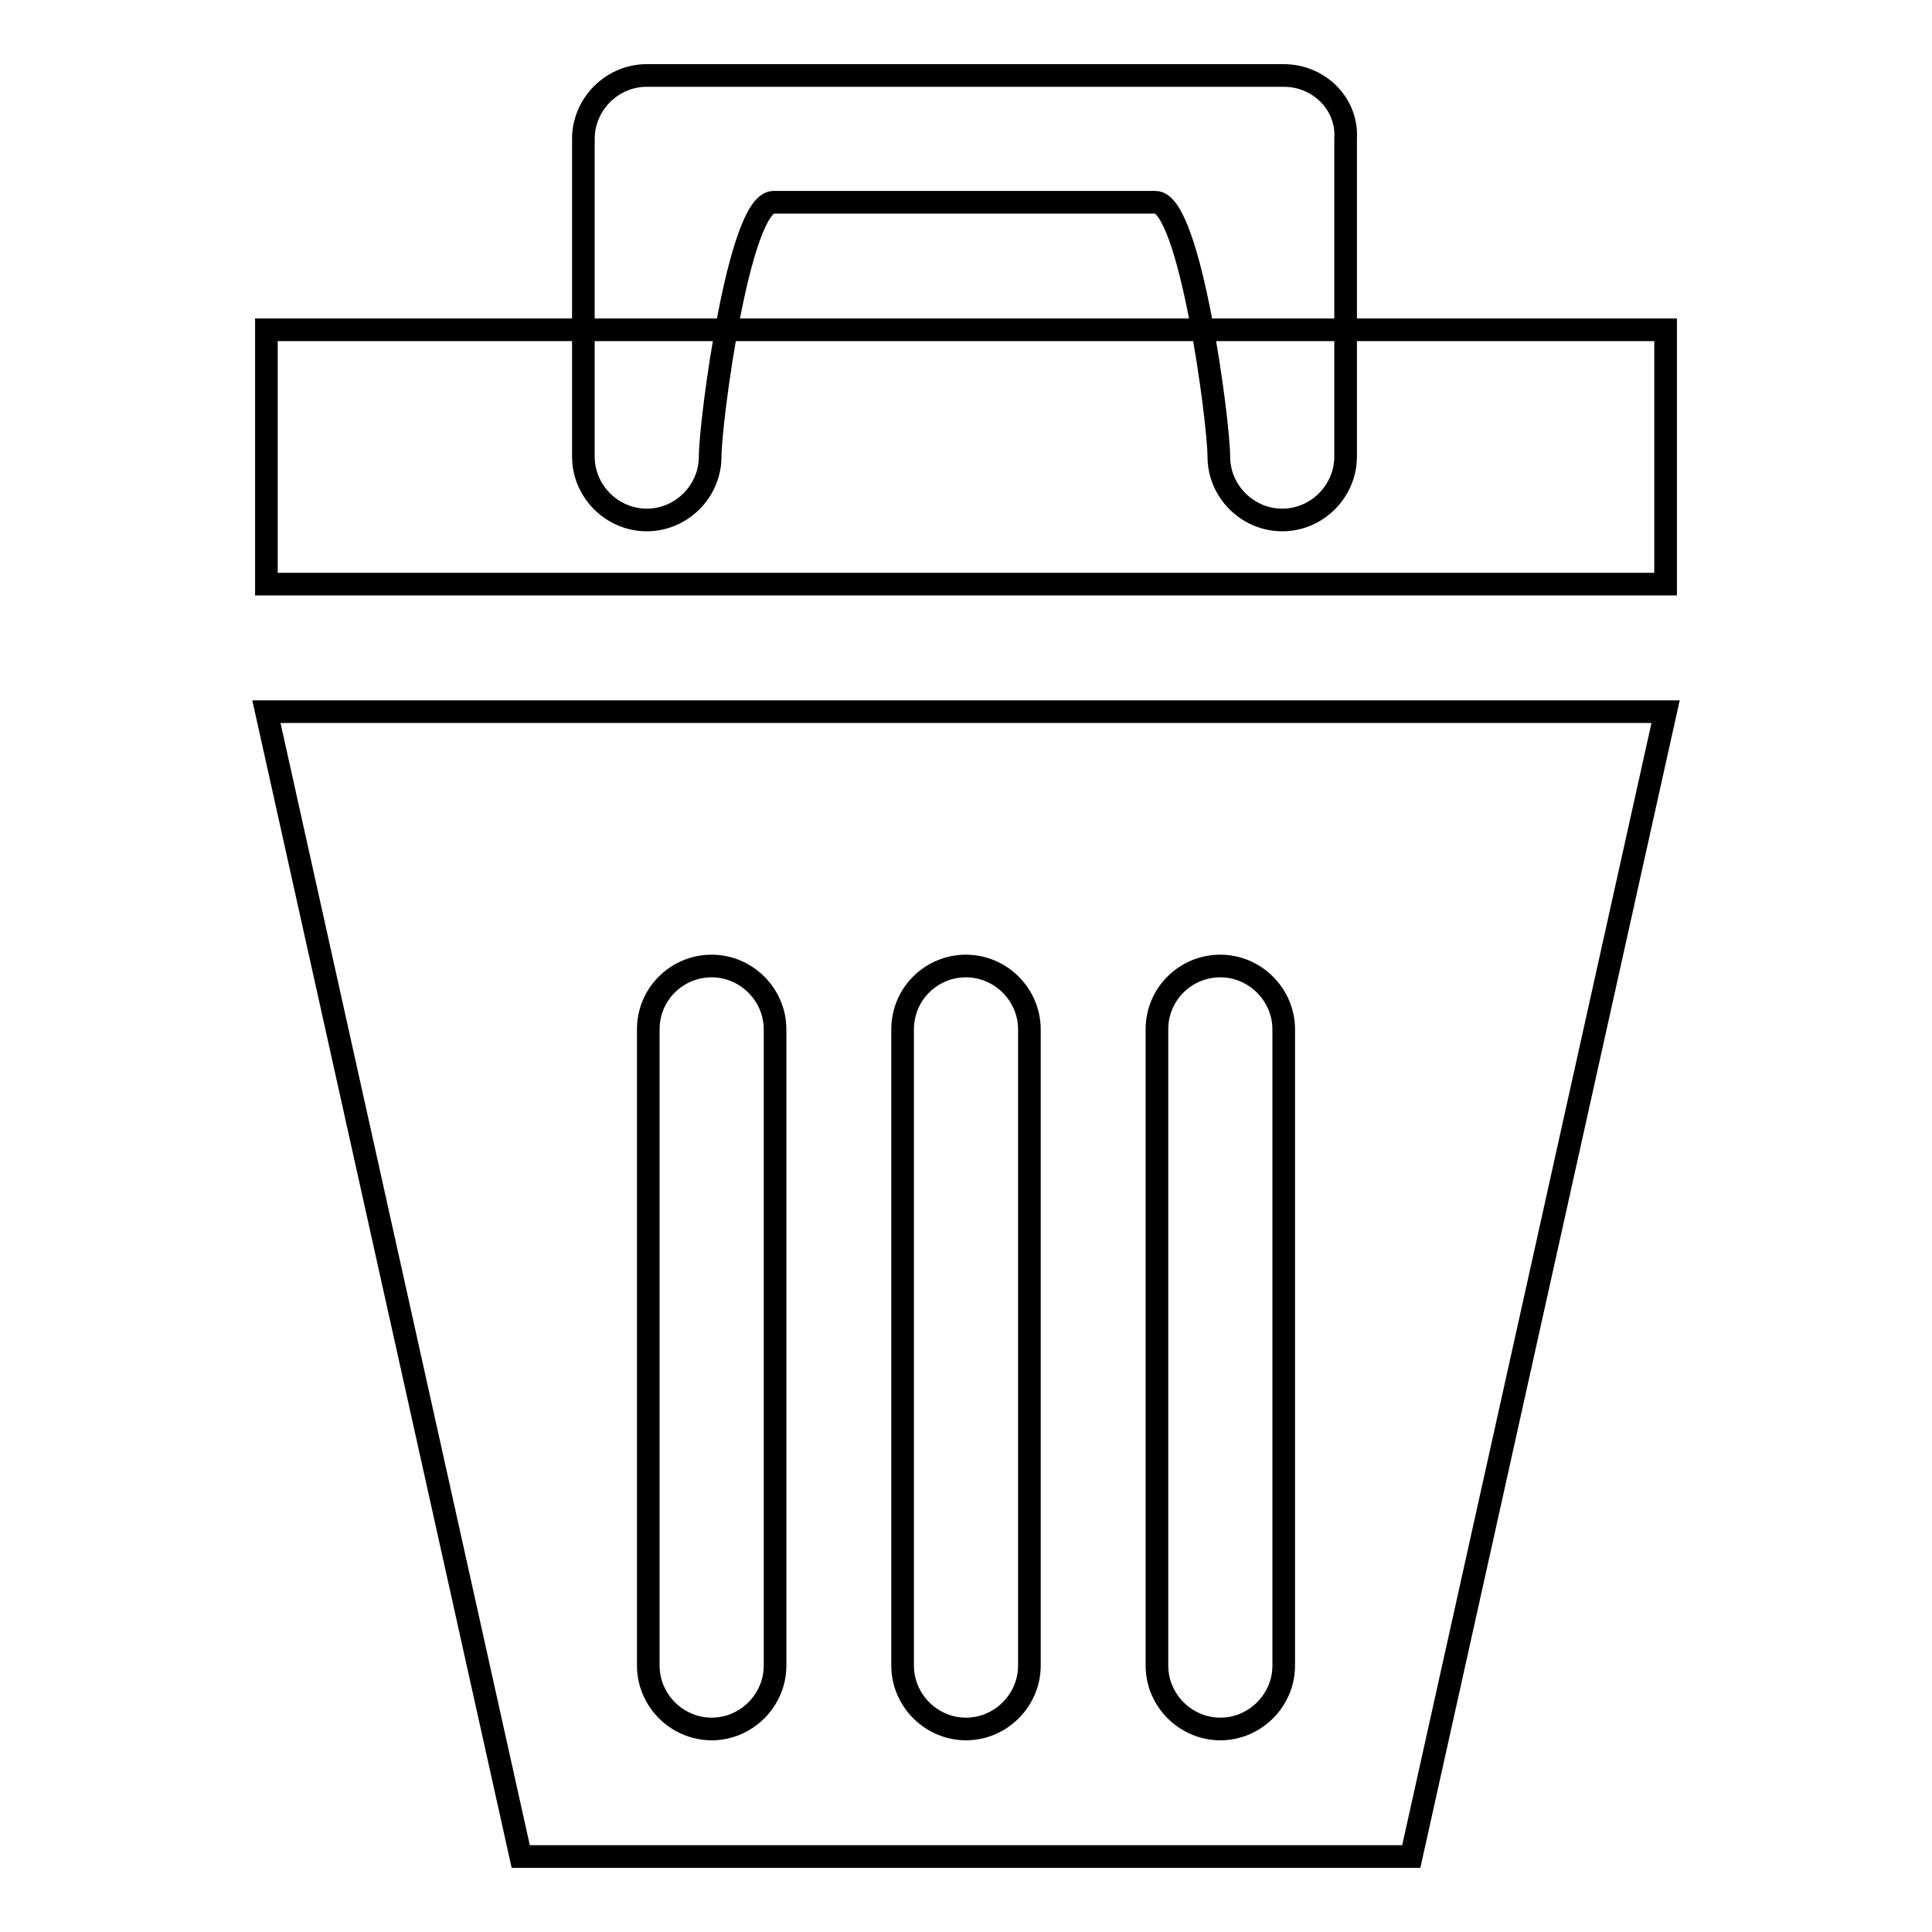
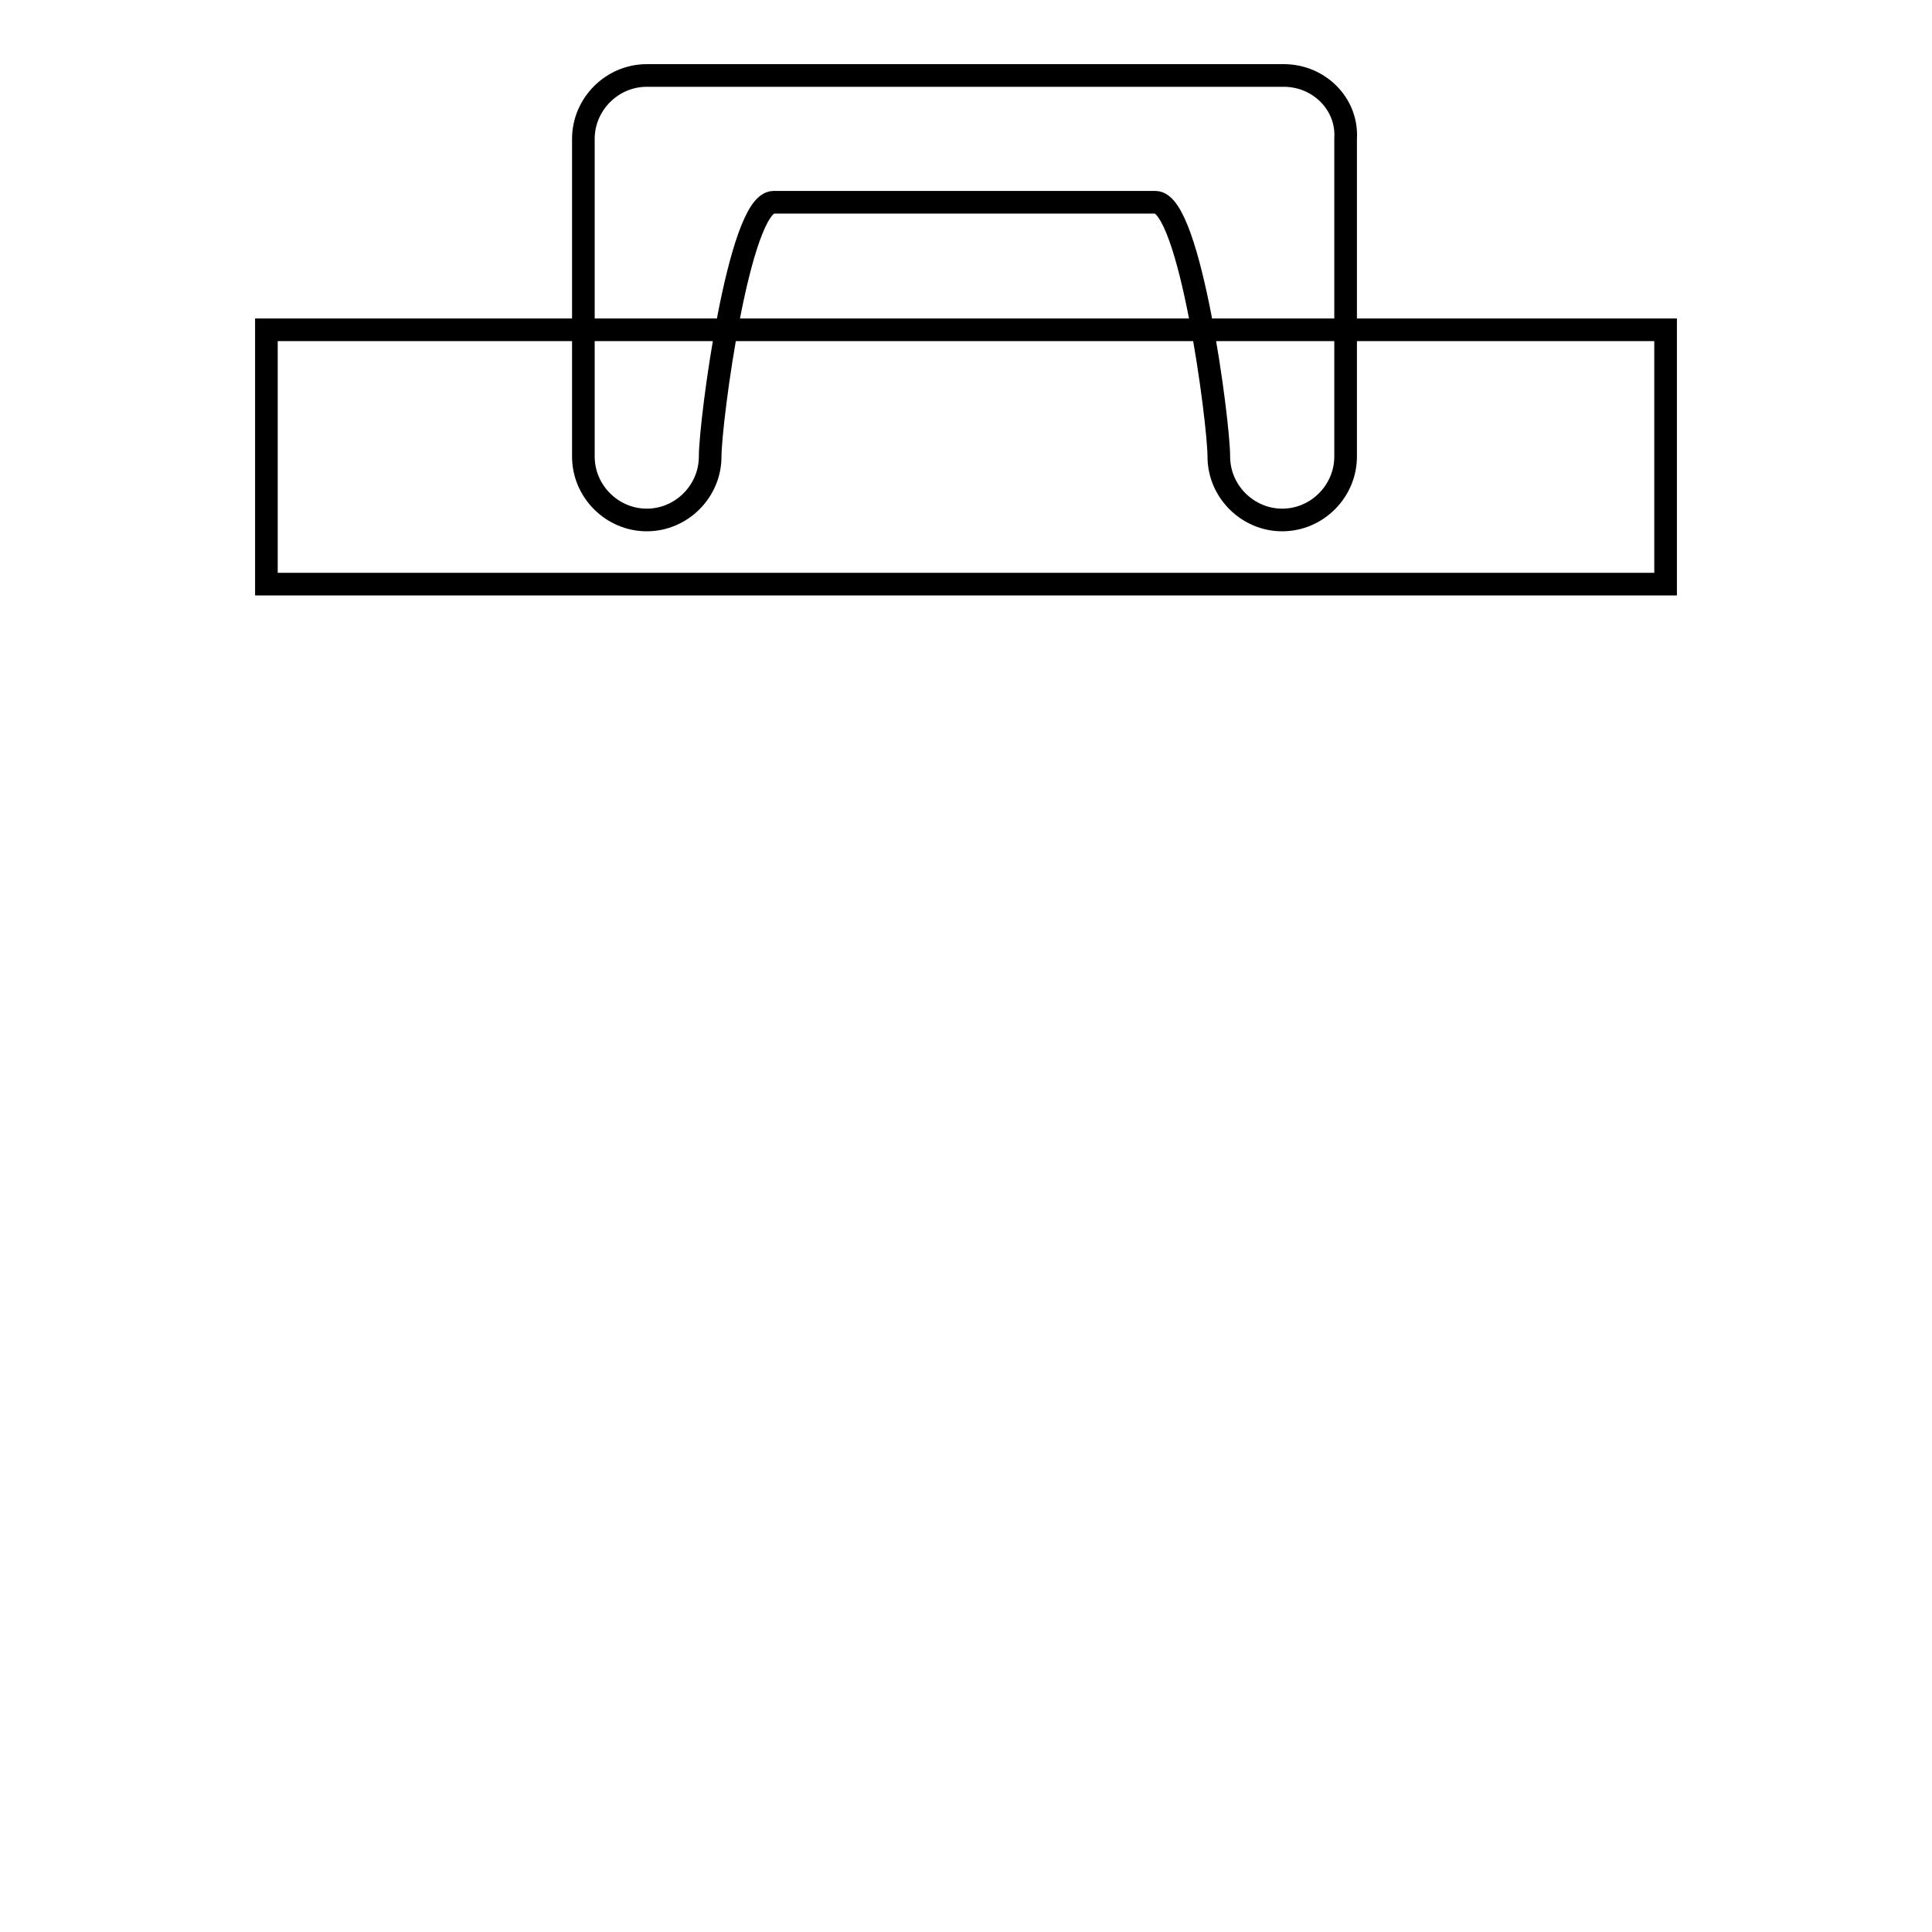
<svg xmlns="http://www.w3.org/2000/svg" version="1.1" x="0px" y="0px" viewBox="0 0 256 256" enable-background="new 0 0 256 256" xml:space="preserve">
  <g>
    <g>
-       <path stroke-width="3" fill-opacity="0" stroke="#000000" d="M170.1,10c-4.6,0-12.2,0-16.9,0h-50.6c-4.6,0-12.2,0-16.9,0l0,0c-4.6,0-8.4,3.8-8.4,8.4l0,0c0,4.6,0,37.5,0,42.1l0,0c0,4.6,3.8,8.4,8.4,8.4l0,0c4.6,0,8.4-3.8,8.4-8.4l0,0c0-4.6,3.8-33.7,8.4-33.7h50.6c4.6,0,8.4,29.1,8.4,33.7l0,0c0,4.6,3.8,8.4,8.4,8.4l0,0c4.6,0,8.4-3.8,8.4-8.4l0,0c0-4.6,0-37.5,0-42.1l0,0C178.6,13.8,174.8,10,170.1,10L170.1,10z" />
+       <path stroke-width="3" fill-opacity="0" stroke="#000000" d="M170.1,10c-4.6,0-12.2,0-16.9,0h-50.6c-4.6,0-12.2,0-16.9,0l0,0c-4.6,0-8.4,3.8-8.4,8.4l0,0c0,4.6,0,37.5,0,42.1l0,0c0,4.6,3.8,8.4,8.4,8.4l0,0c4.6,0,8.4-3.8,8.4-8.4l0,0c0-4.6,3.8-33.7,8.4-33.7h50.6c4.6,0,8.4,29.1,8.4,33.7c0,4.6,3.8,8.4,8.4,8.4l0,0c4.6,0,8.4-3.8,8.4-8.4l0,0c0-4.6,0-37.5,0-42.1l0,0C178.6,13.8,174.8,10,170.1,10L170.1,10z" />
      <path stroke-width="3" fill-opacity="0" stroke="#000000" d="M35.3,43.7h185.4v33.7H35.3V43.7L35.3,43.7z" />
-       <path stroke-width="3" fill-opacity="0" stroke="#000000" d="M35.3,94.3L69,246h118l33.7-151.7H35.3z M102.7,220.7c0,4.6-3.8,8.4-8.4,8.4c-4.6,0-8.4-3.8-8.4-8.4v-84.3c0-4.7,3.8-8.4,8.4-8.4c4.6,0,8.4,3.8,8.4,8.4V220.7z M136.4,220.7c0,4.6-3.8,8.4-8.4,8.4s-8.4-3.8-8.4-8.4v-84.3c0-4.7,3.8-8.4,8.4-8.4s8.4,3.8,8.4,8.4V220.7z M170.1,220.7c0,4.6-3.8,8.4-8.4,8.4c-4.6,0-8.4-3.8-8.4-8.4v-84.3c0-4.7,3.8-8.4,8.4-8.4c4.6,0,8.4,3.8,8.4,8.4V220.7z" />
    </g>
  </g>
</svg>